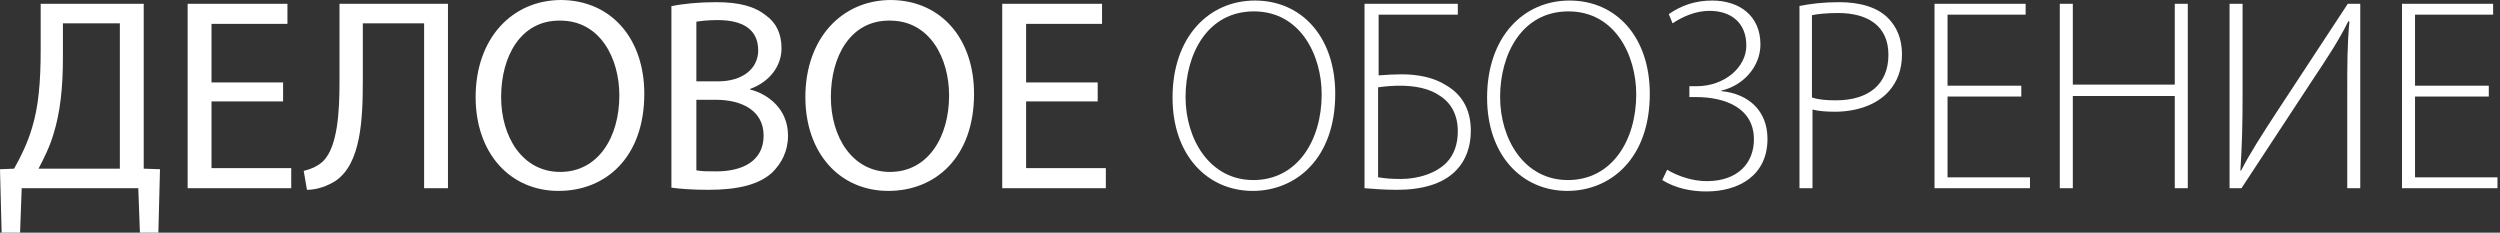
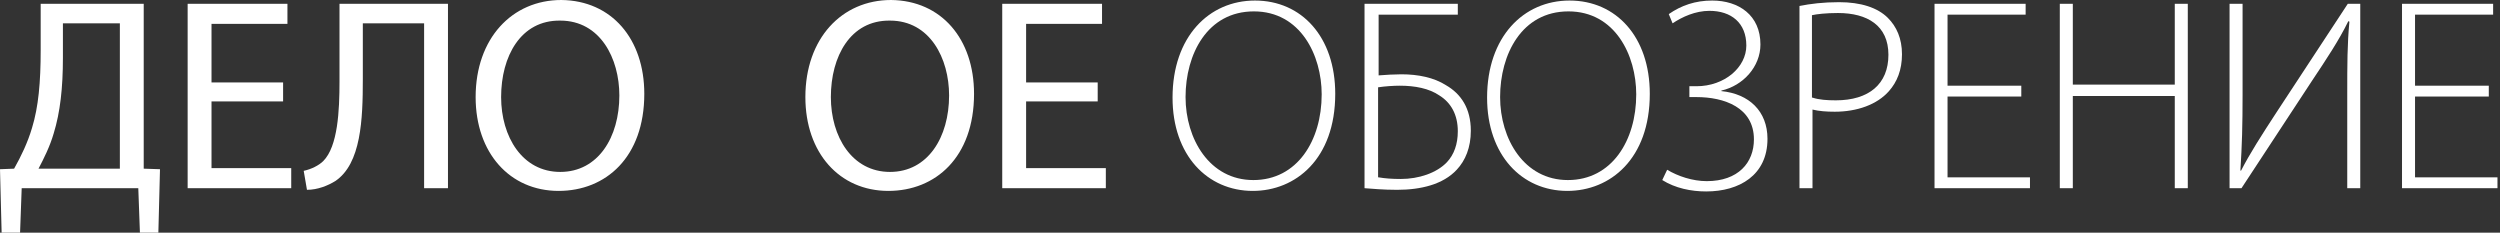
<svg xmlns="http://www.w3.org/2000/svg" width="548" height="51" viewBox="0 0 548 51" fill="none">
  <rect x="0" y="0" width="548" height="51" fill="#333333" stroke="none" />
  <path d="M31.503 0.833V36.972L35.07 37.091L34.713 51H30.671L30.314 41.252H4.755L4.399 51H0.357L0 37.091L3.091 36.972C4.636 34.238 6.063 31.266 7.014 28.056C8.441 23.42 8.916 17.951 8.916 11.056V0.833H31.503ZM13.79 12.721C13.79 19.259 13.196 24.609 11.769 29.245C10.937 32.098 9.629 34.714 8.441 36.972H26.273V5.112H13.79V12.721Z" fill="white" />
  <path d="M62.055 22.231H46.363V36.853H63.838V41.252H41.132V0.833H63.006V5.231H46.363V18.07H62.055V22.231Z" fill="white" />
  <path d="M98.195 0.833V41.252H92.965V5.112H79.531V17.357C79.531 26.154 79.175 35.902 73.468 39.706C71.923 40.657 69.664 41.609 67.287 41.609L66.573 37.448C68.238 37.091 69.902 36.259 70.853 35.308C74.063 32.098 74.419 24.252 74.419 17.832V0.833H98.195Z" fill="white" />
  <path d="M141.231 20.566C141.231 34.475 132.79 41.846 122.448 41.846C111.748 41.846 104.259 33.524 104.259 21.28C104.259 8.441 112.224 0 123.042 0C134.098 0.119 141.231 8.559 141.231 20.566ZM109.846 21.28C109.846 29.958 114.483 37.685 122.804 37.685C131.126 37.685 135.762 30.077 135.762 20.923C135.762 12.839 131.601 4.517 122.804 4.517C114.126 4.399 109.846 12.364 109.846 21.28Z" fill="white" />
-   <path d="M147.412 1.308C149.67 0.832 153.237 0.476 156.922 0.476C162.153 0.476 165.481 1.427 167.978 3.448C170.118 4.993 171.307 7.371 171.307 10.58C171.307 14.504 168.691 17.951 164.412 19.497V19.615C168.216 20.566 172.733 23.776 172.733 29.72C172.733 33.168 171.307 35.783 169.286 37.804C166.432 40.419 161.915 41.608 155.258 41.608C151.691 41.608 148.838 41.37 147.174 41.133V1.308H147.412ZM152.642 17.832H157.398C162.866 17.832 166.195 14.979 166.195 11.056C166.195 6.301 162.628 4.399 157.279 4.399C154.901 4.399 153.474 4.636 152.642 4.755V17.832ZM152.642 37.329C153.712 37.566 155.139 37.566 157.041 37.566C162.391 37.566 167.384 35.545 167.384 29.72C167.384 24.252 162.628 21.874 156.922 21.874H152.642V37.329Z" fill="white" />
  <path d="M213.51 20.566C213.51 34.475 205.069 41.846 194.727 41.846C184.028 41.846 176.538 33.524 176.538 21.28C176.538 8.441 184.503 0 195.321 0C206.377 0.119 213.51 8.559 213.51 20.566ZM182.125 21.28C182.125 29.958 186.762 37.685 195.083 37.685C203.405 37.685 208.041 30.077 208.041 20.923C208.041 12.839 203.881 4.517 195.083 4.517C186.405 4.399 182.125 12.364 182.125 21.28Z" fill="white" />
  <path d="M240.614 22.231H224.922V36.853H242.398V41.252H219.691V0.833H241.565V5.231H224.922V18.07H240.614V22.231Z" fill="white" />
  <path d="M292.685 20.567C292.685 34.832 284.006 41.846 274.615 41.846C264.629 41.846 257.021 34 257.021 21.399C257.021 8.084 264.986 0.119 275.09 0.119C285.314 0.119 292.685 8.084 292.685 20.567ZM259.874 21.28C259.874 30.434 265.104 39.469 274.734 39.469C284.363 39.469 289.713 30.79 289.713 20.686C289.713 12.126 285.076 2.497 274.853 2.497C264.629 2.497 259.874 11.888 259.874 21.28Z" fill="white" />
  <path d="M319.552 0.833V3.21H302.195V16.525C303.384 16.406 306 16.287 307.188 16.287C310.874 16.287 314.321 17 316.937 18.665C320.265 20.567 322.405 23.776 322.405 28.651C322.405 32.336 321.216 35.189 319.314 37.21C316.342 40.42 311.468 41.609 306.237 41.609C303.146 41.609 300.769 41.371 299.104 41.252V0.833H319.552ZM302.195 38.874C303.622 39.112 305.049 39.231 307.069 39.231C310.993 39.231 314.916 37.923 317.174 35.546C318.72 33.881 319.552 31.623 319.552 28.77C319.552 25.084 318.007 22.469 315.51 20.923C313.251 19.378 310.16 18.784 306.832 18.784C305.524 18.784 303.622 18.902 302.077 19.14V38.874H302.195Z" fill="white" />
  <path d="M361.635 20.567C361.635 34.832 352.957 41.846 343.565 41.846C333.579 41.846 325.971 34 325.971 21.399C325.971 8.084 333.936 0.119 344.041 0.119C354.264 0.119 361.635 8.084 361.635 20.567ZM328.824 21.28C328.824 30.434 334.055 39.469 343.684 39.469C353.313 39.469 358.663 30.79 358.663 20.686C358.663 12.126 354.027 2.497 343.803 2.497C333.579 2.497 328.824 11.888 328.824 21.28Z" fill="white" />
  <path d="M365.796 3.091C368.53 1.189 371.621 0.119 375.306 0.119C381.131 0.119 385.887 3.329 385.887 9.748C385.887 14.623 382.082 18.783 377.327 19.853V19.972C383.39 20.567 387.432 24.371 387.432 30.434C387.432 38.399 381.25 41.965 373.998 41.965C370.67 41.965 367.222 41.252 364.369 39.469L365.439 37.21C367.817 38.636 371.026 39.706 374.117 39.706C381.012 39.706 384.46 35.664 384.46 30.553C384.46 23.539 377.922 21.28 371.859 21.28H370.313V18.902H371.859C378.04 18.902 382.796 14.742 382.796 9.986C382.796 4.993 379.467 2.378 374.712 2.378C371.621 2.378 368.768 3.686 366.628 5.112L365.796 3.091Z" fill="white" />
  <path d="M394.445 1.308C396.823 0.832 399.676 0.476 403.124 0.476C407.879 0.476 411.564 1.664 413.823 3.923C415.725 5.825 416.914 8.441 416.914 11.888C416.914 15.336 415.844 17.951 414.061 19.972C411.445 22.944 407.047 24.489 402.173 24.489C400.389 24.489 398.725 24.371 397.298 24.014V41.252H394.445V1.308ZM397.298 21.399C398.725 21.874 400.508 21.993 402.41 21.993C409.662 21.993 413.942 18.427 413.942 12.007C413.942 5.587 409.305 2.853 402.886 2.853C400.27 2.853 398.25 3.091 397.18 3.329V21.399H397.298Z" fill="white" />
  <path d="M443.068 21.161H426.9V38.874H444.97V41.252H424.047V0.833H444.019V3.21H426.9V18.784H443.068V21.161Z" fill="white" />
  <path d="M454.361 0.833V18.546H476.711V0.833H479.564V41.252H476.711V21.042H454.361V41.252H451.508V0.833H454.361Z" fill="white" />
  <path d="M491.572 0.833V20.923C491.572 27.343 491.453 31.86 491.096 37.329L491.215 37.448C493.236 33.525 495.614 29.839 498.942 24.727L514.635 0.833H517.369V41.252H514.516V20.805C514.516 14.028 514.516 9.749 514.991 4.756L514.754 4.637C512.733 8.798 509.879 13.077 506.789 17.714L491.334 41.252H488.719V0.833H491.572Z" fill="white" />
  <path d="M545.543 21.161H529.376V38.874H547.445V41.252H526.522V0.833H546.494V3.21H529.376V18.784H545.543V21.161Z" fill="white" />
</svg>